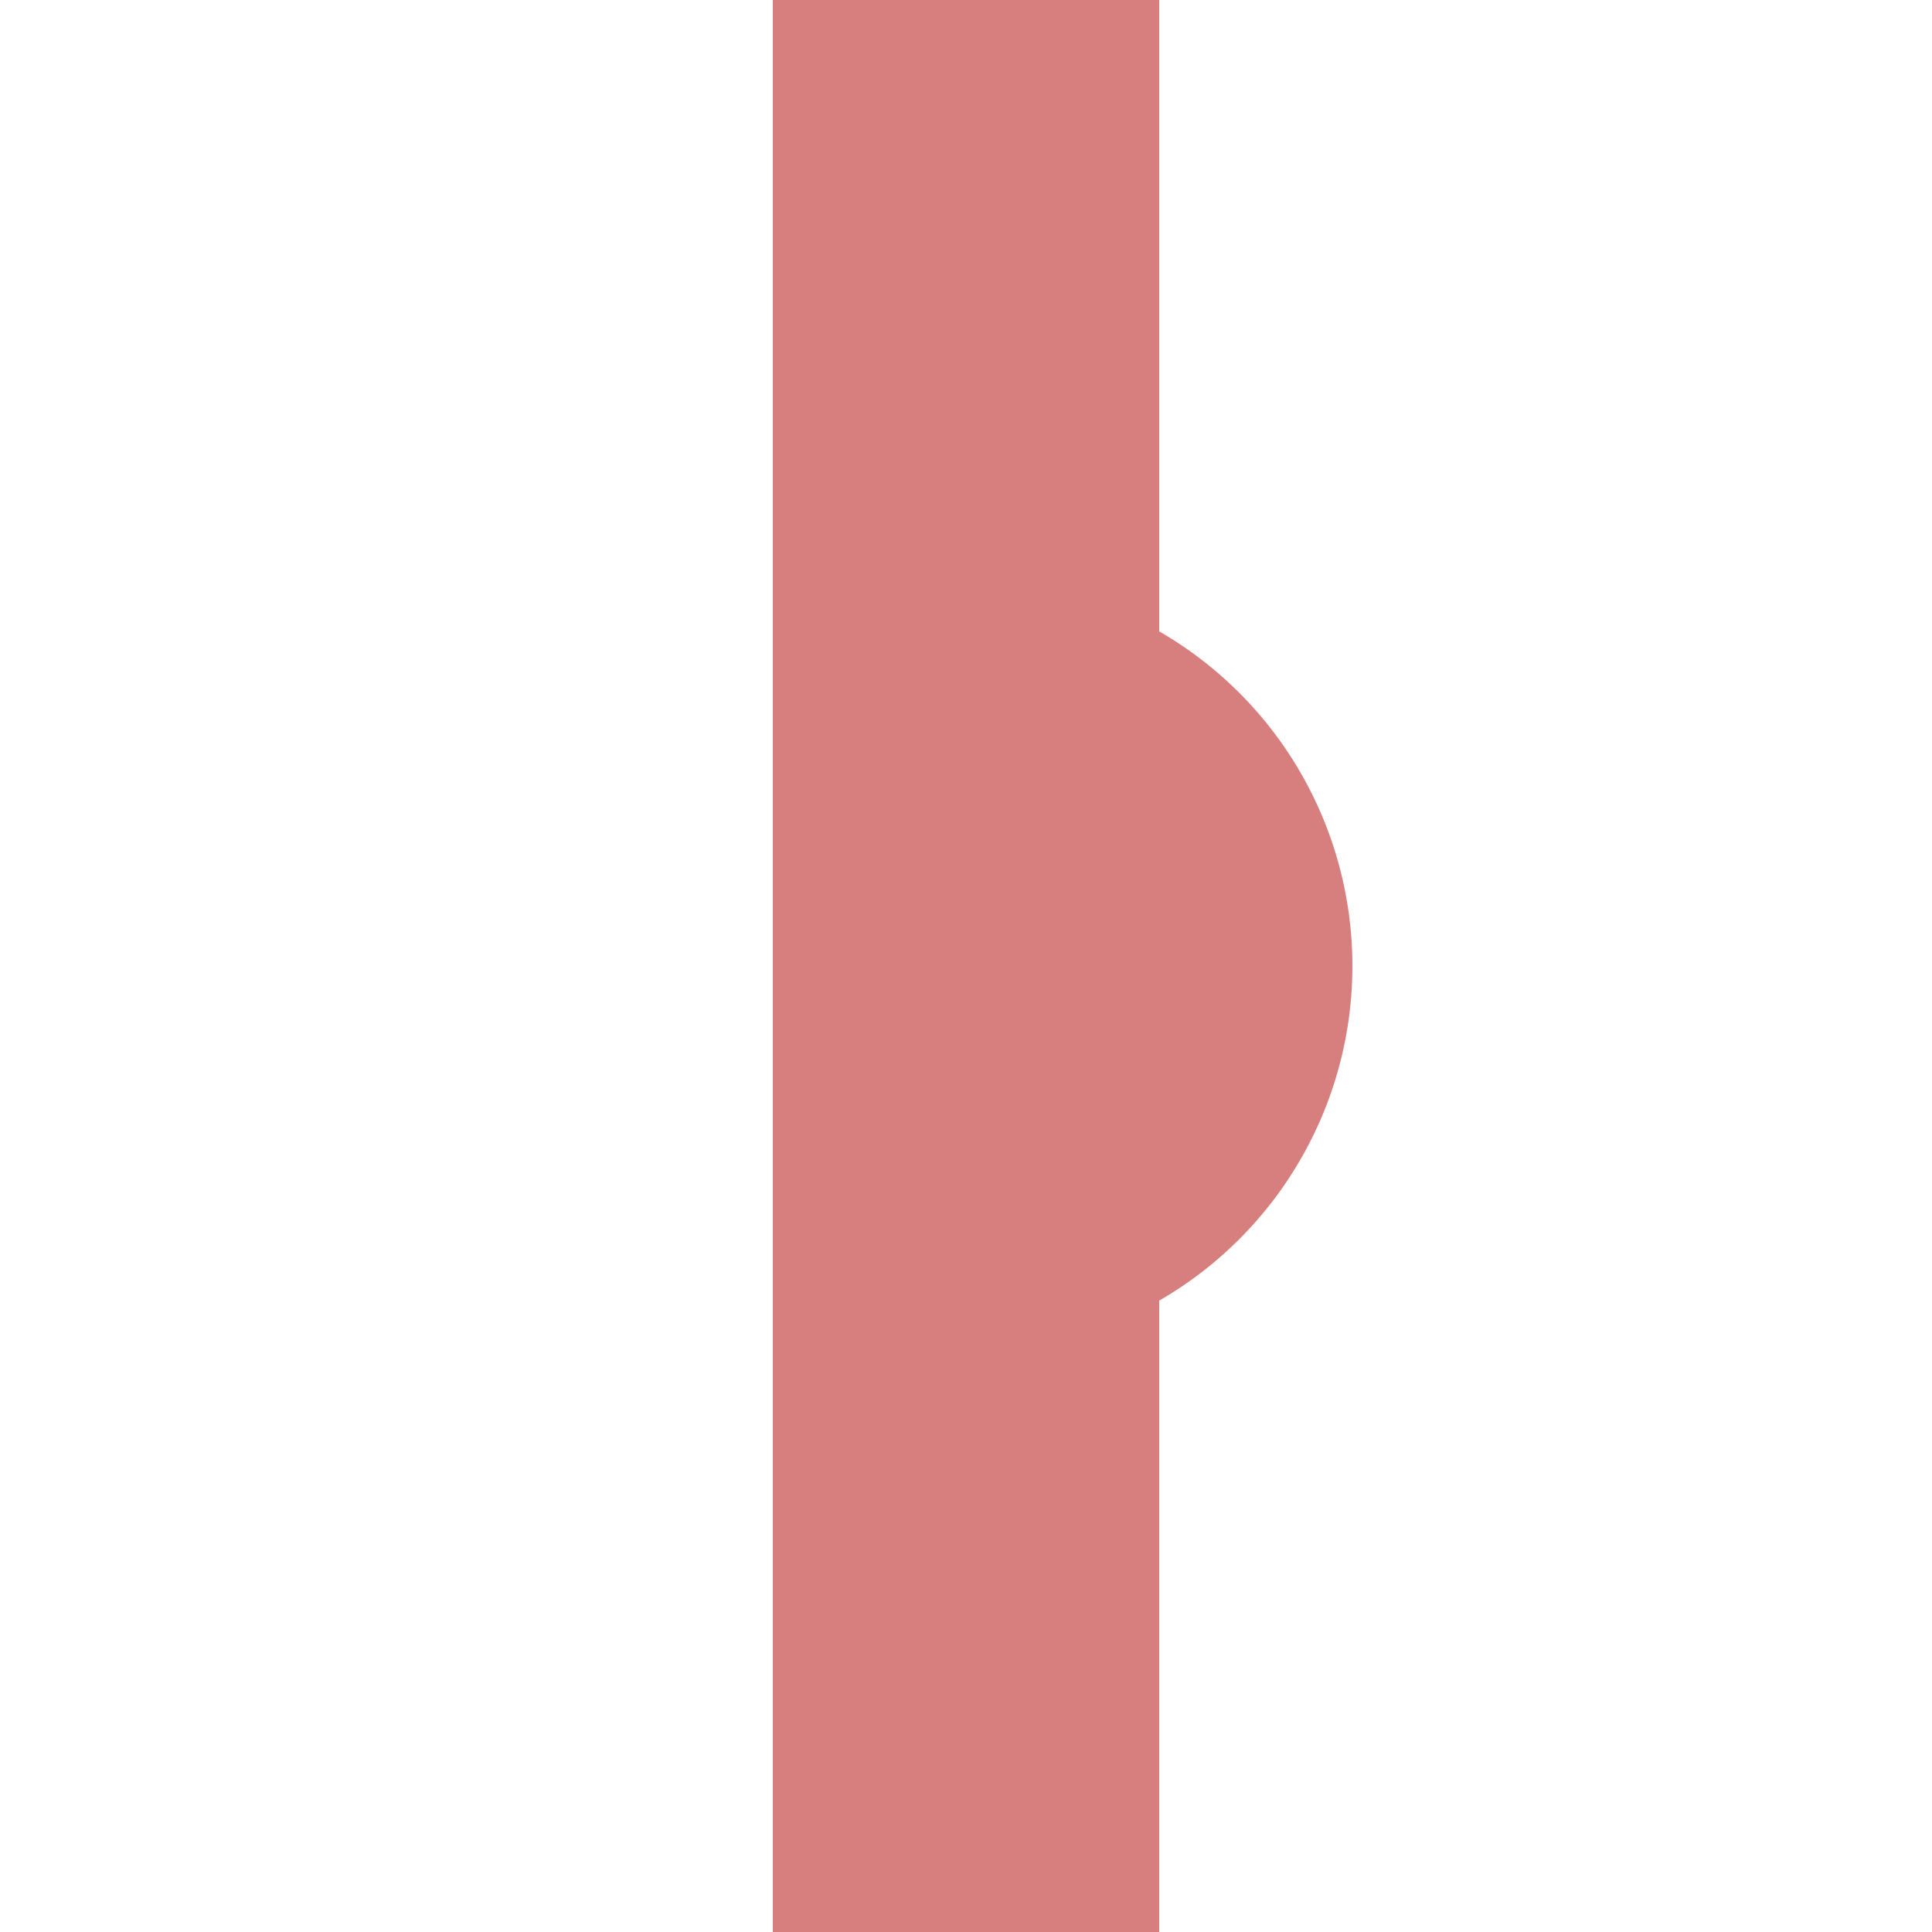
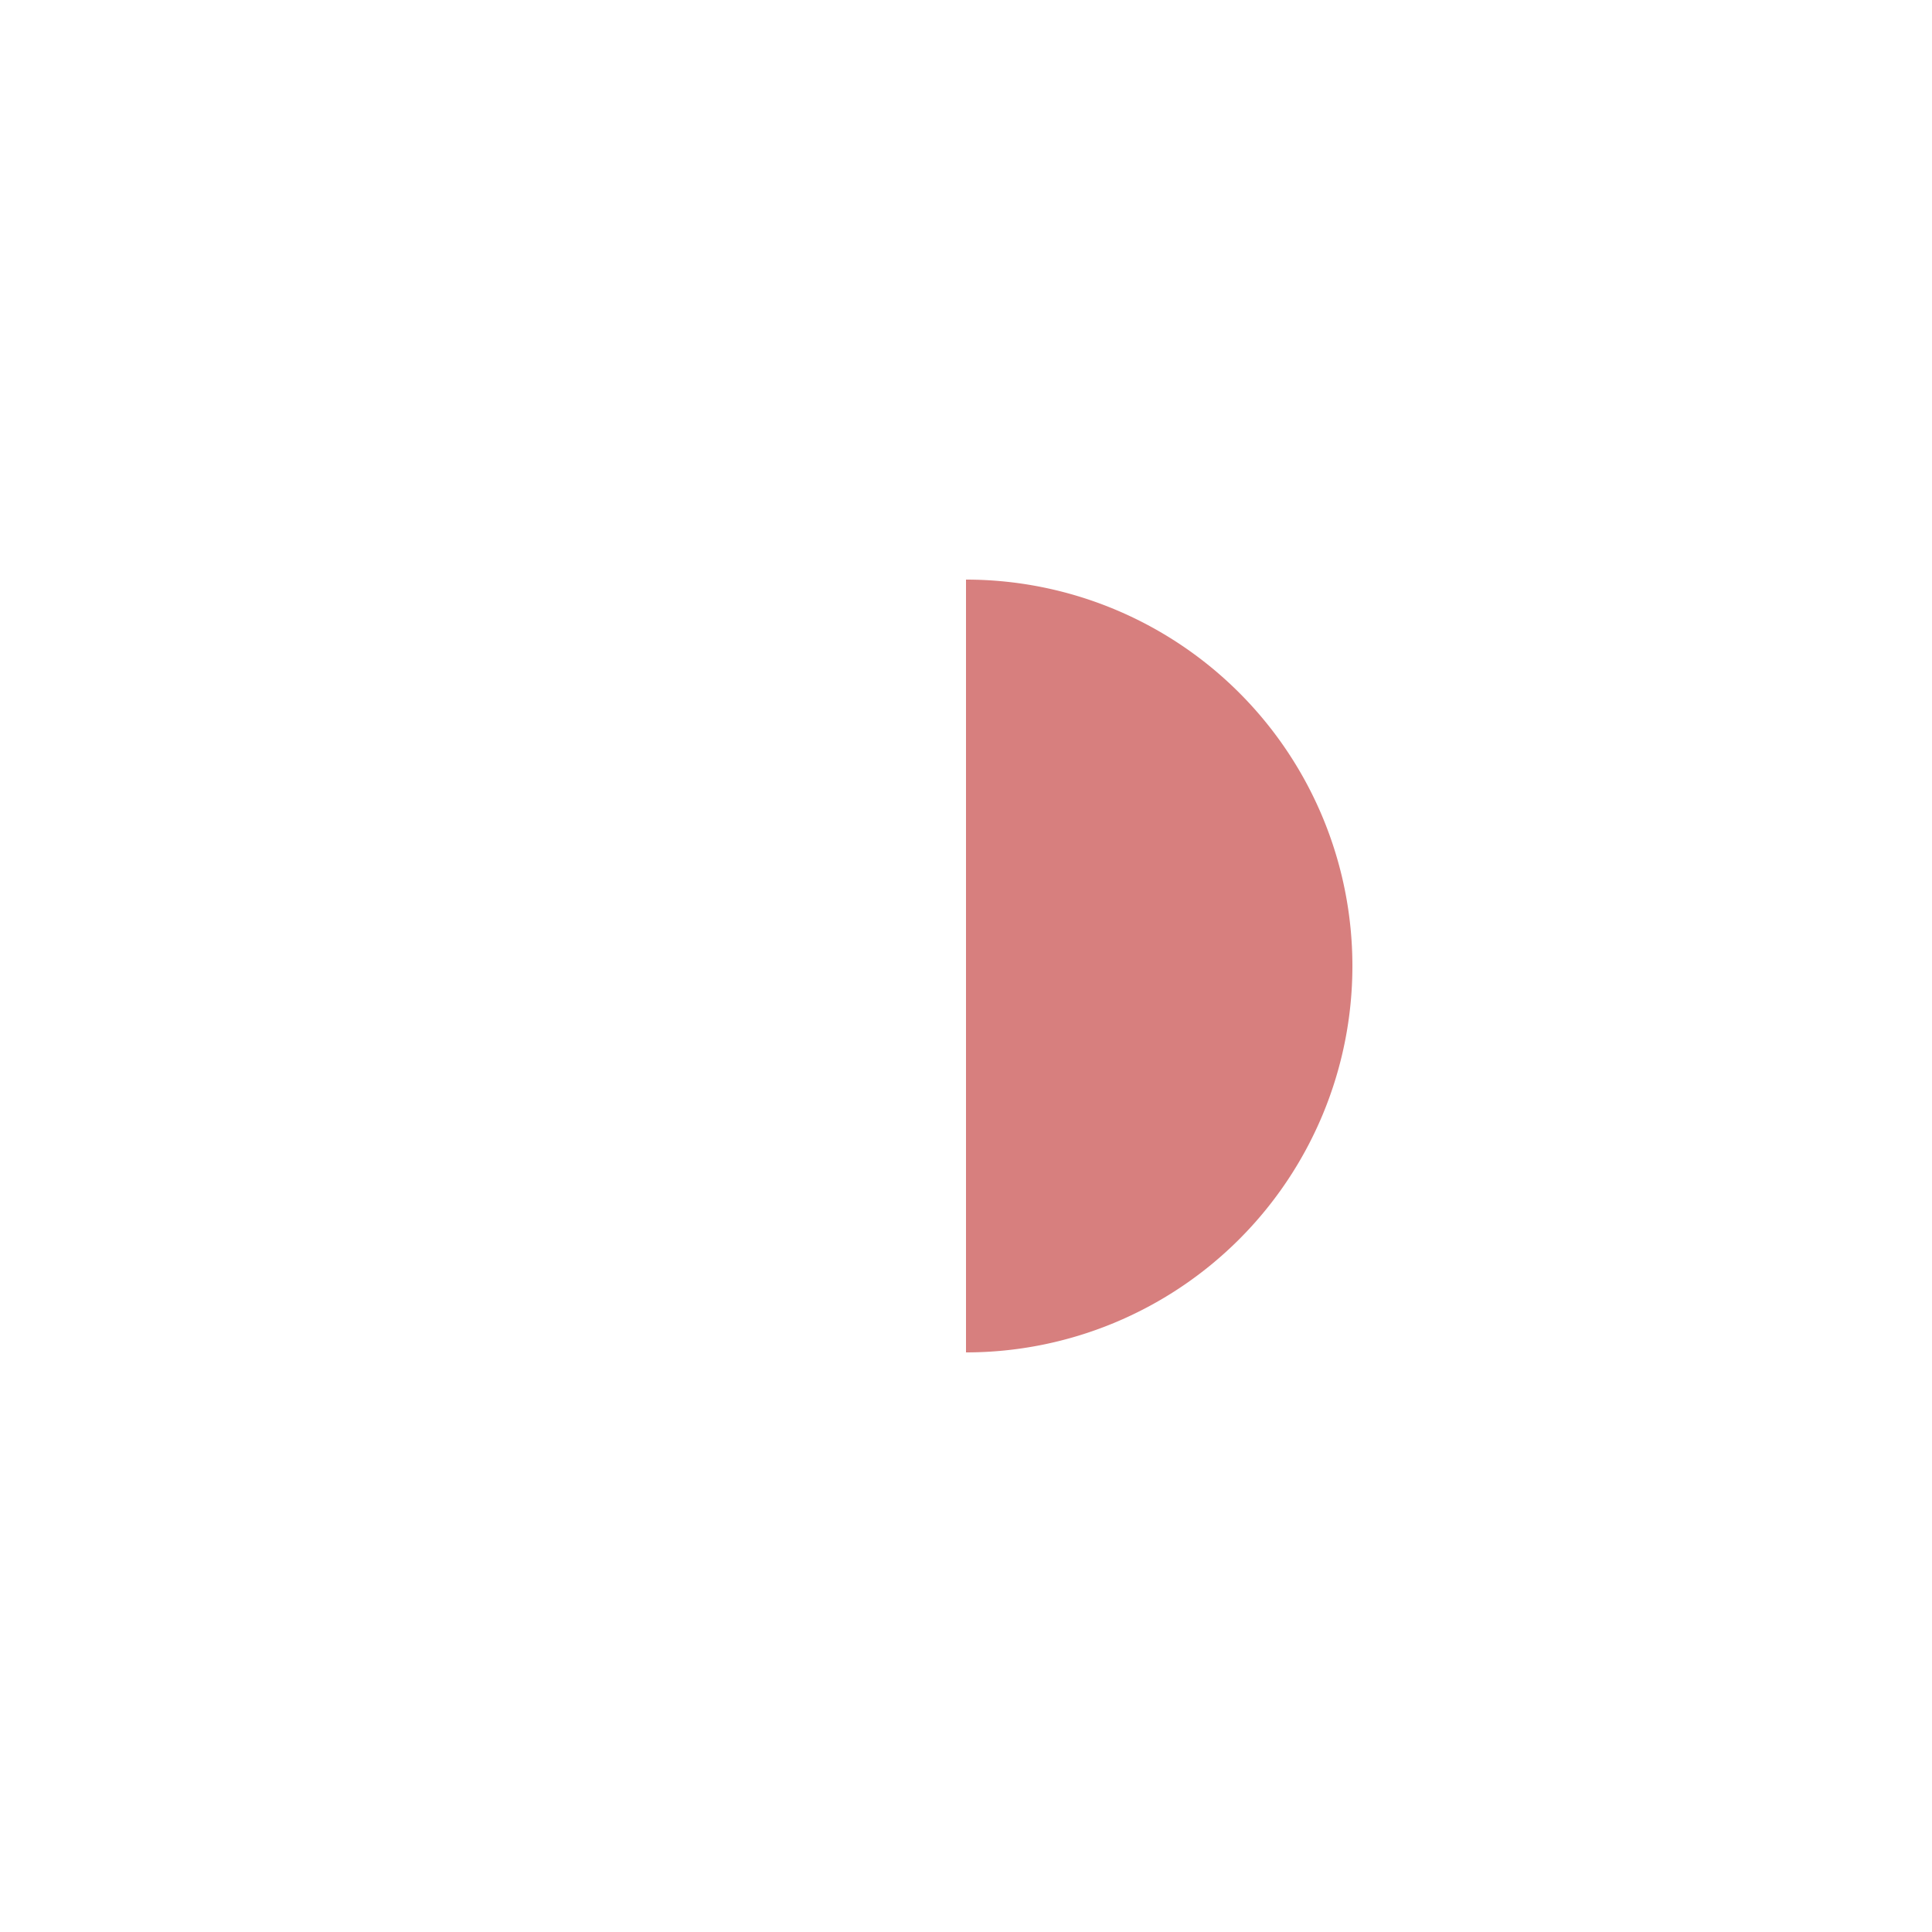
<svg xmlns="http://www.w3.org/2000/svg" width="500" height="500">
  <title>exHST(L)</title>
-   <path stroke="#D77F7E" d="M 250,0 V 500" stroke-width="100" />
  <path fill="#D77F7E" d="M 250,150 a 100,100 0 0 1 0,200" />
</svg>